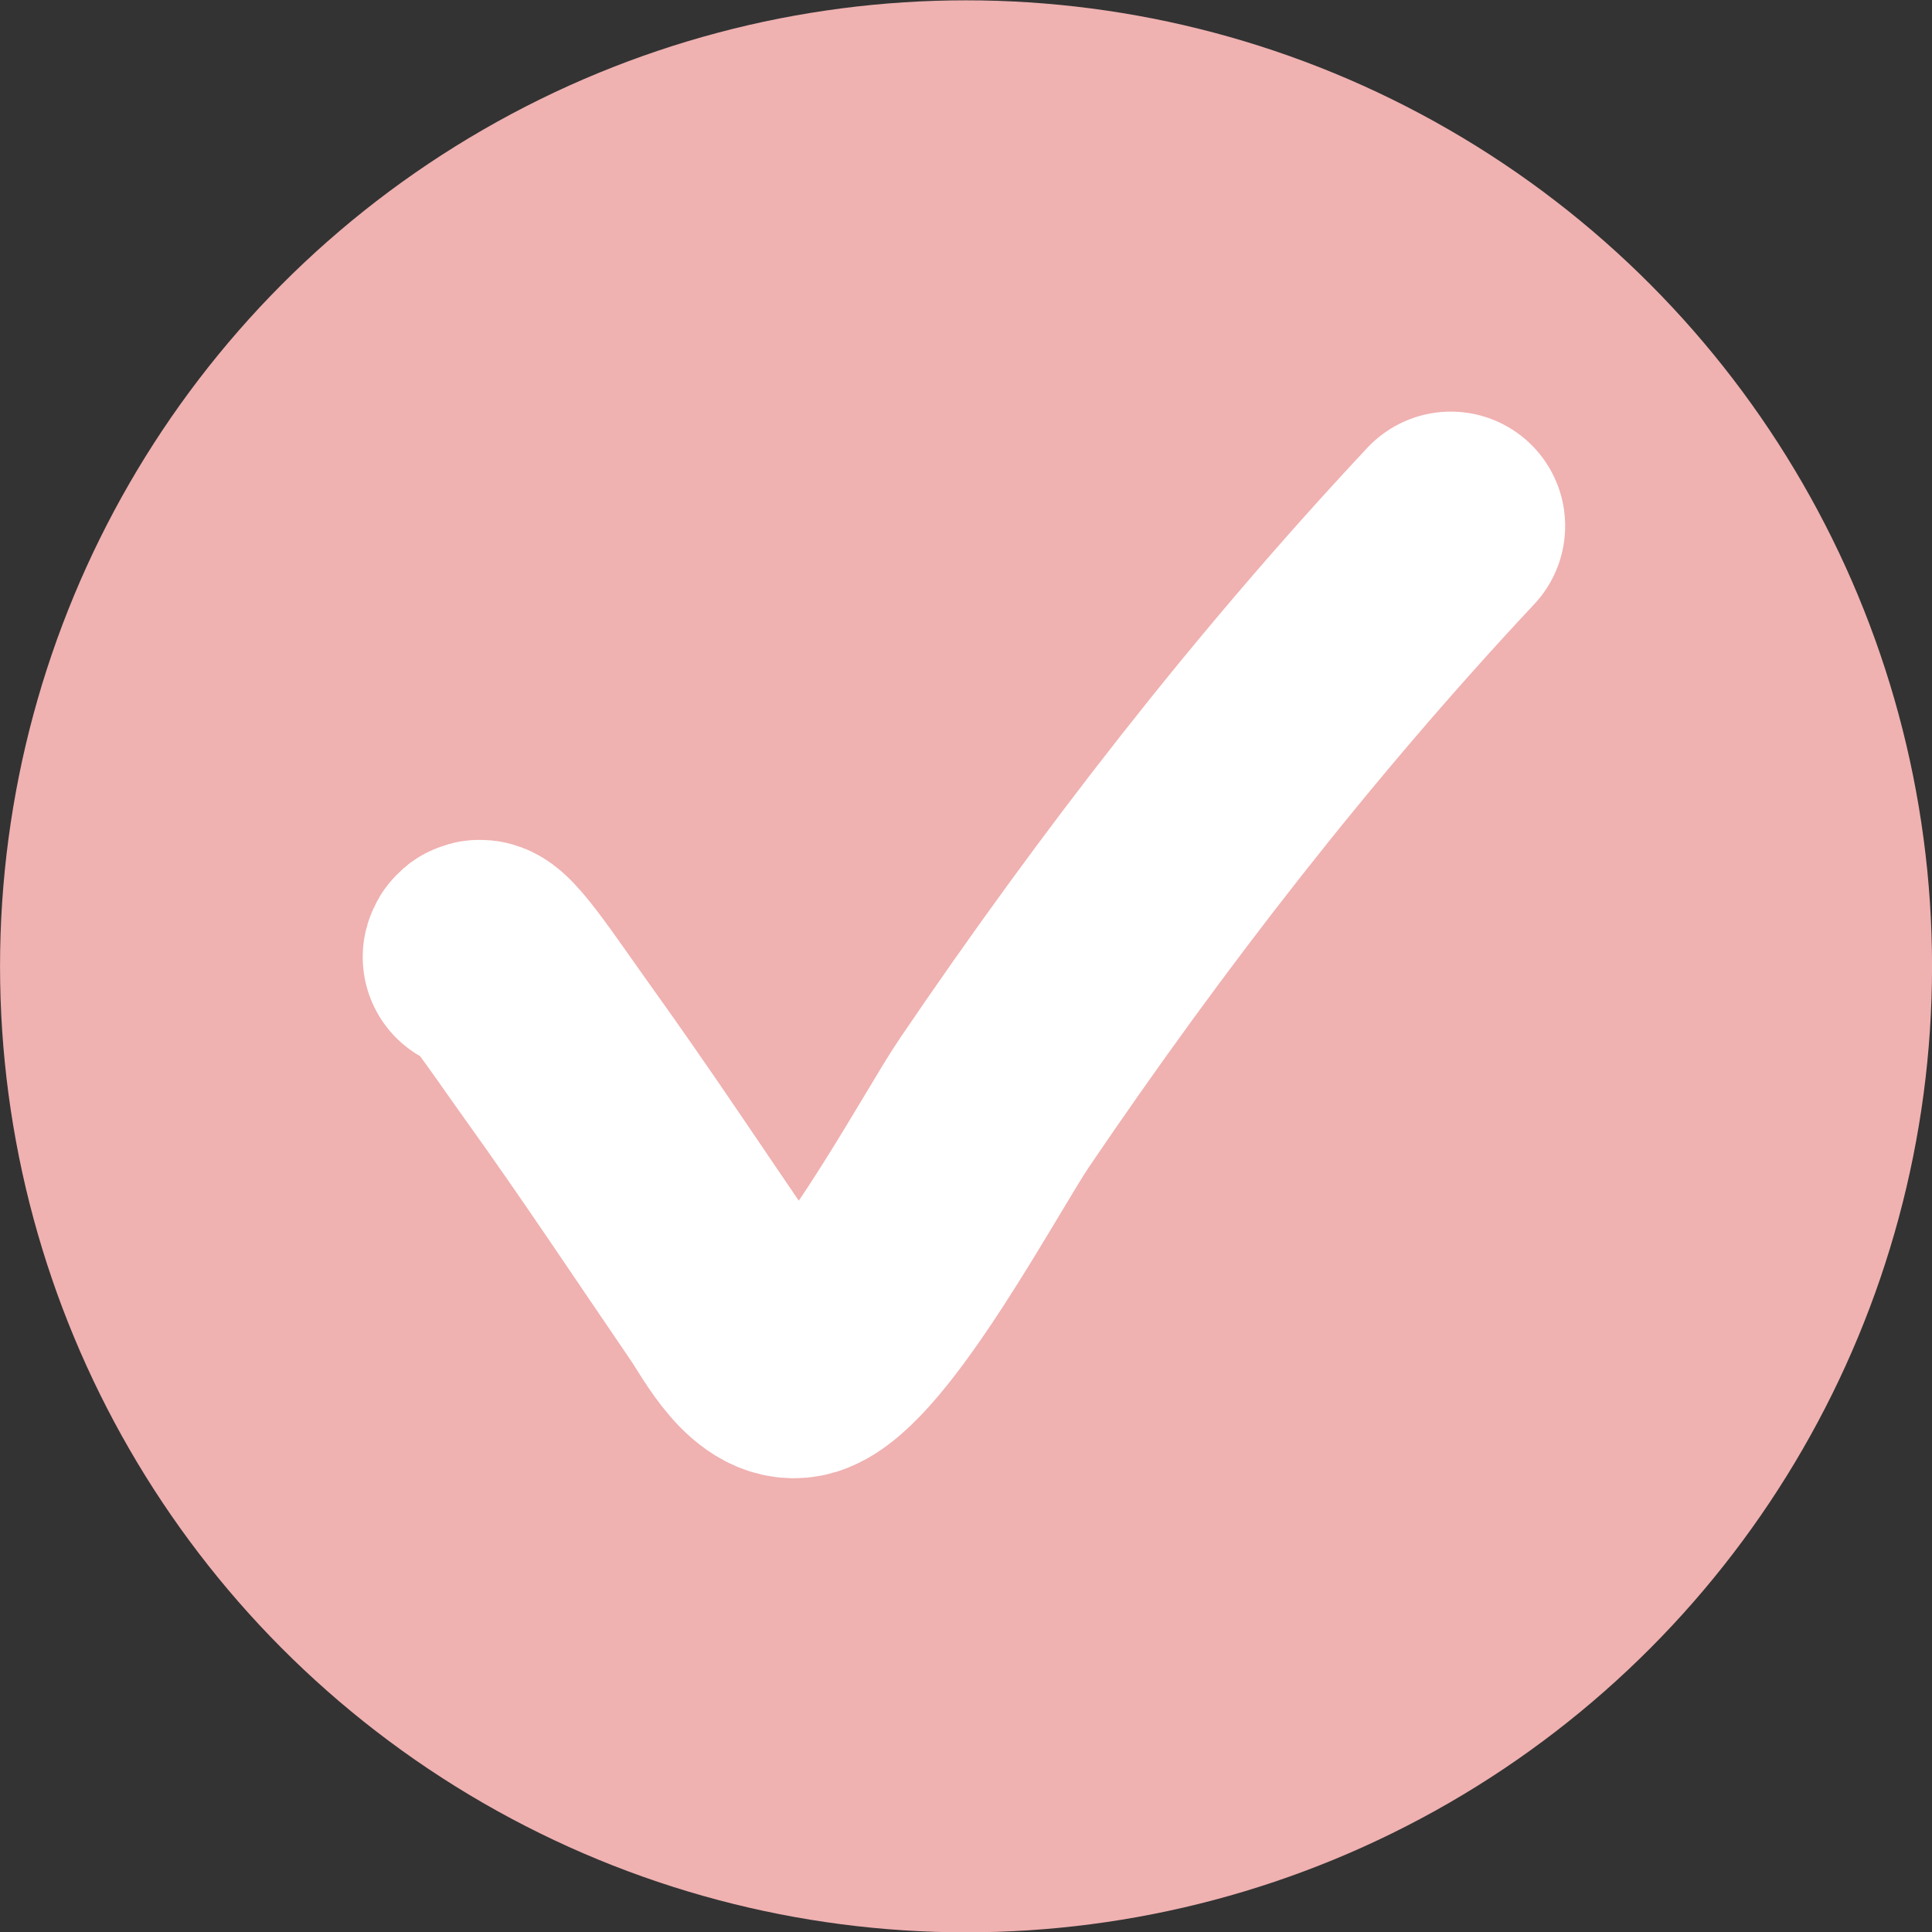
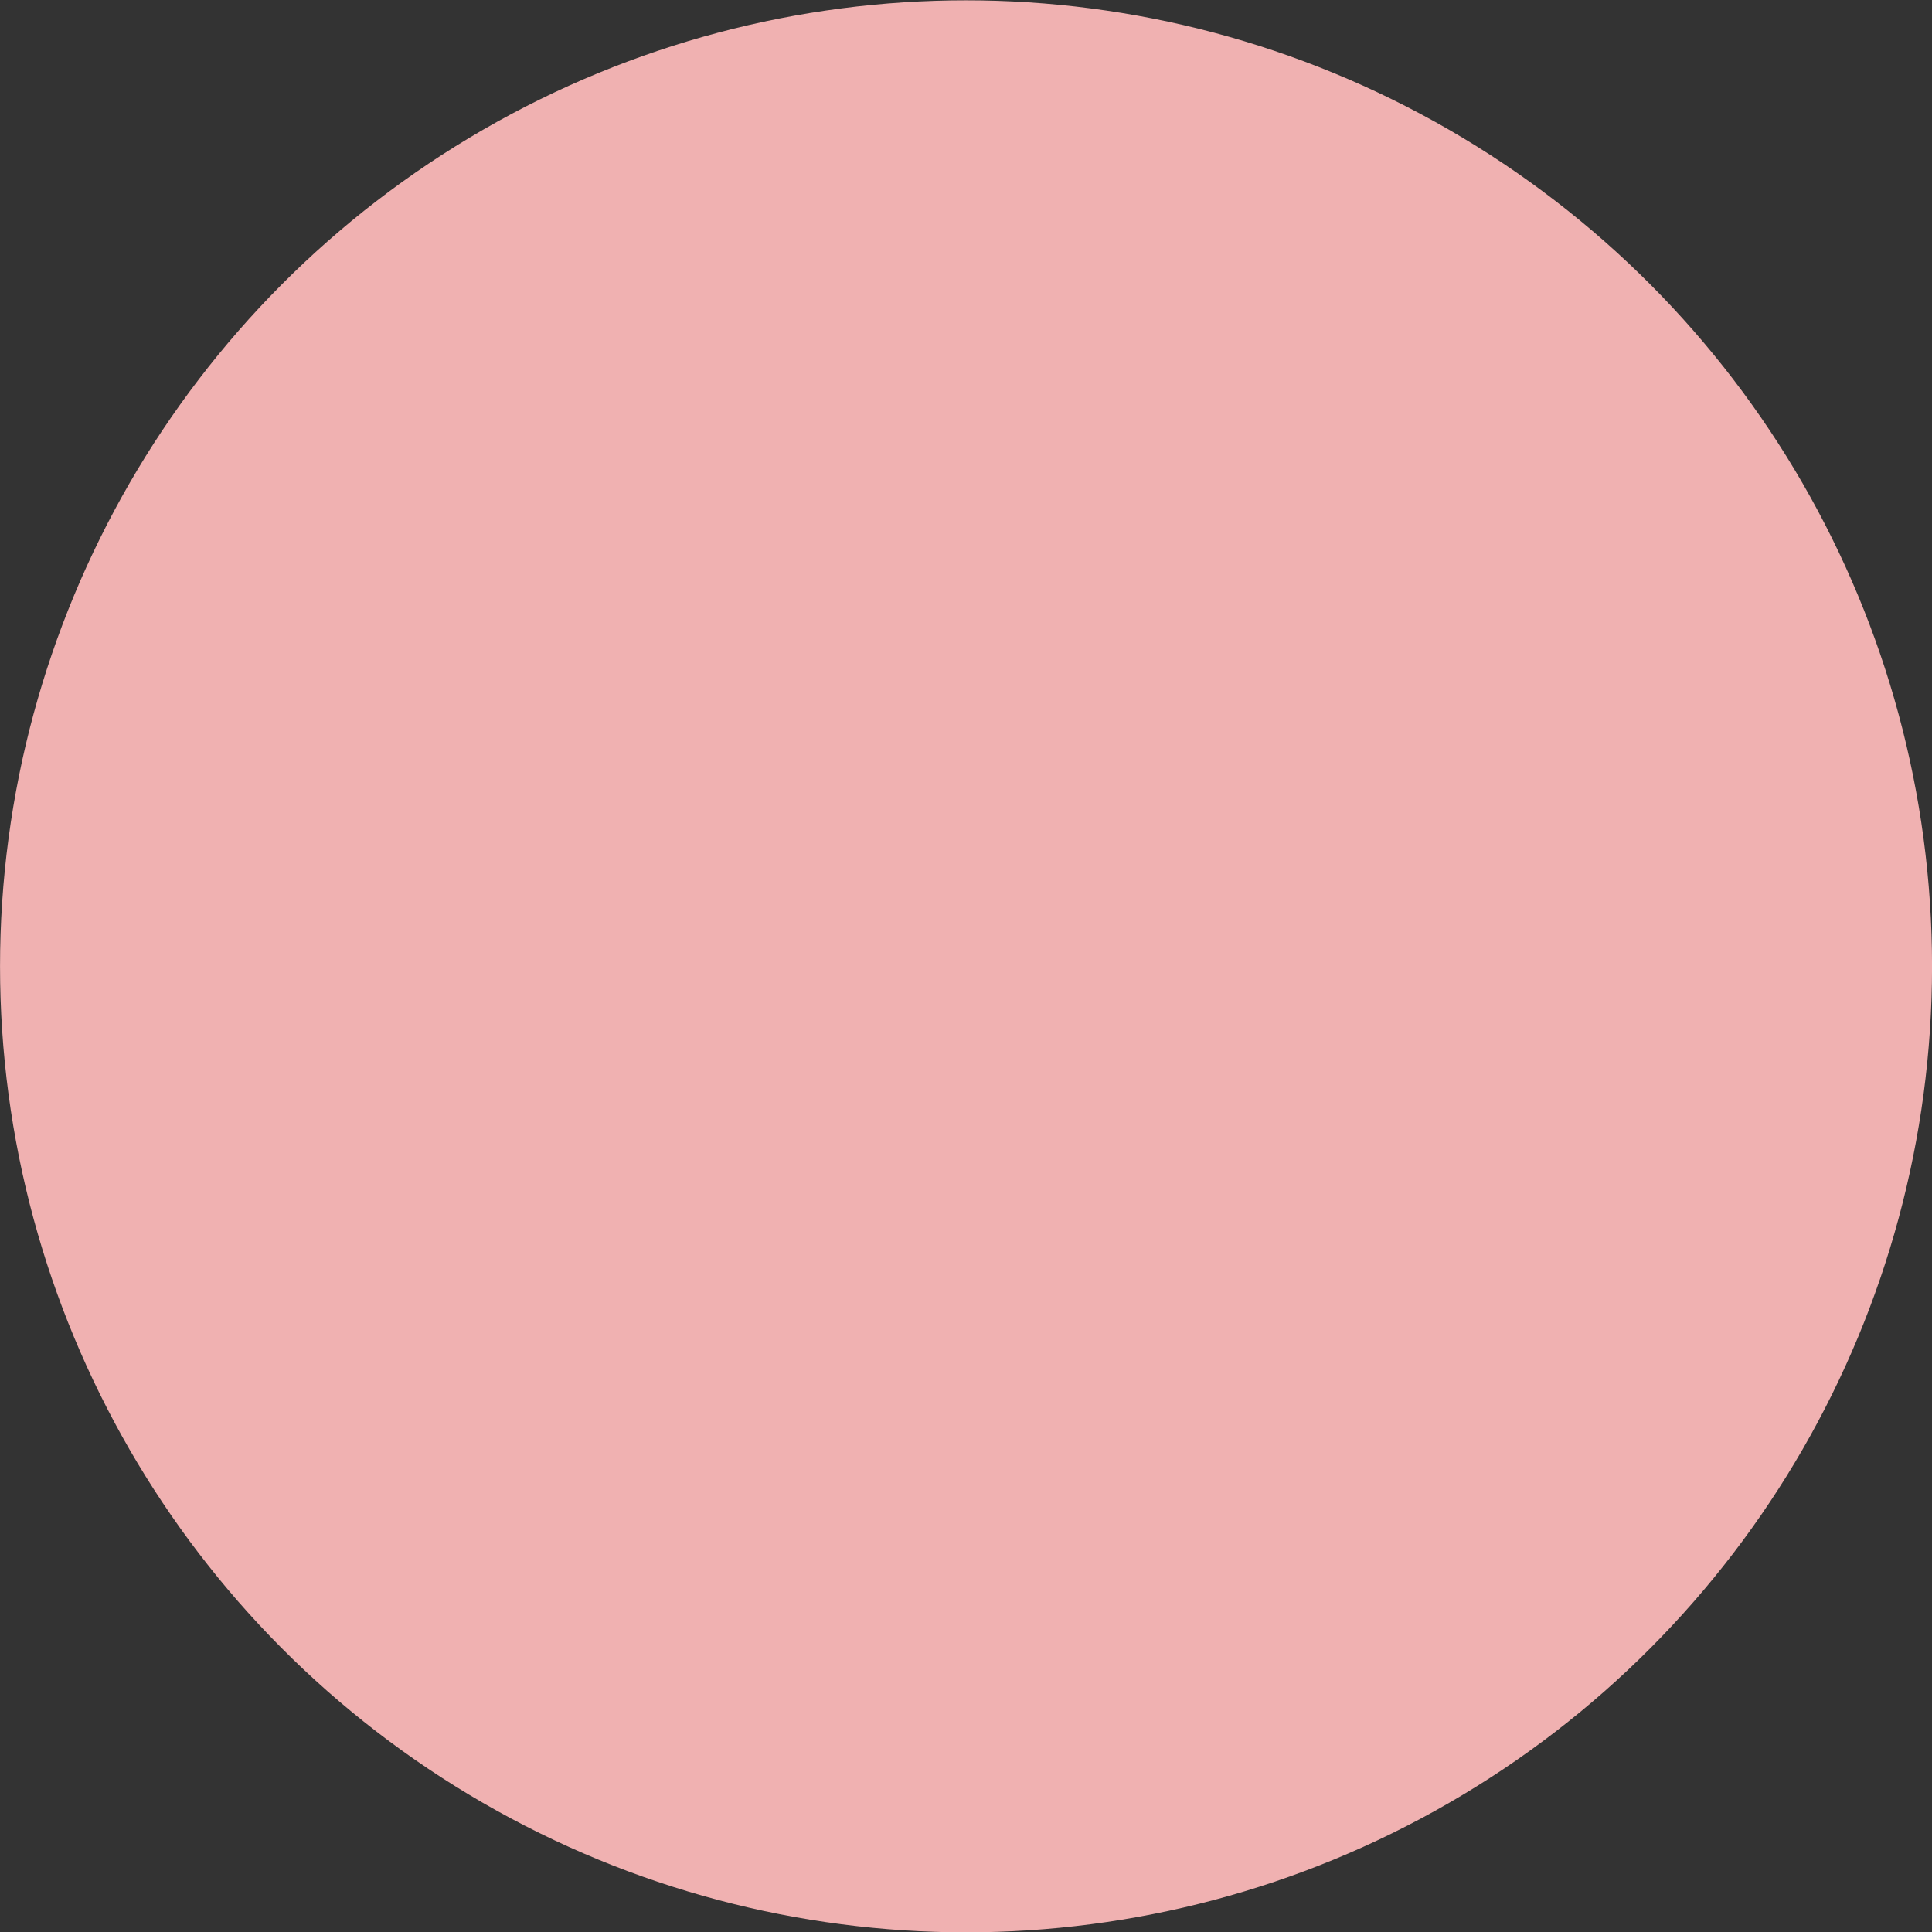
<svg xmlns="http://www.w3.org/2000/svg" clip-rule="evenodd" fill="#000000" fill-rule="evenodd" height="293" preserveAspectRatio="xMidYMid meet" stroke-linecap="round" stroke-linejoin="round" stroke-miterlimit="1.5" version="1" viewBox="103.9 102.3 292.6 292.6" width="293" zoomAndPan="magnify">
  <rect x="103.9" y="102.3" width="292.6" height="292.6" fill="#333333" stroke="none" />
  <g>
    <g>
-       <path d="M0 0H500V500H0z" fill="none" transform="translate(.206 .15)" />
      <g id="change1_1" transform="translate(60.218 -1429.6)">
        <circle cx="189.988" cy="1678.25" fill="#f0b1b1" r="146.301" />
      </g>
      <g>
-         <path d="M1445.42,264.497C1445.99,262.315 1451.15,270.287 1455.96,276.984C1463.36,287.292 1470.35,297.852 1477.51,308.324C1479.39,311.07 1482.98,318.242 1487.47,316.85C1494.63,314.632 1507.95,289.59 1512.19,283.341C1530.04,257.037 1549.42,232.055 1571.14,208.842" fill="none" stroke="#ffffff" stroke-width="29.53" transform="translate(-1519.324 -63.014) scale(1.173)" />
-       </g>
+         </g>
    </g>
  </g>
</svg>